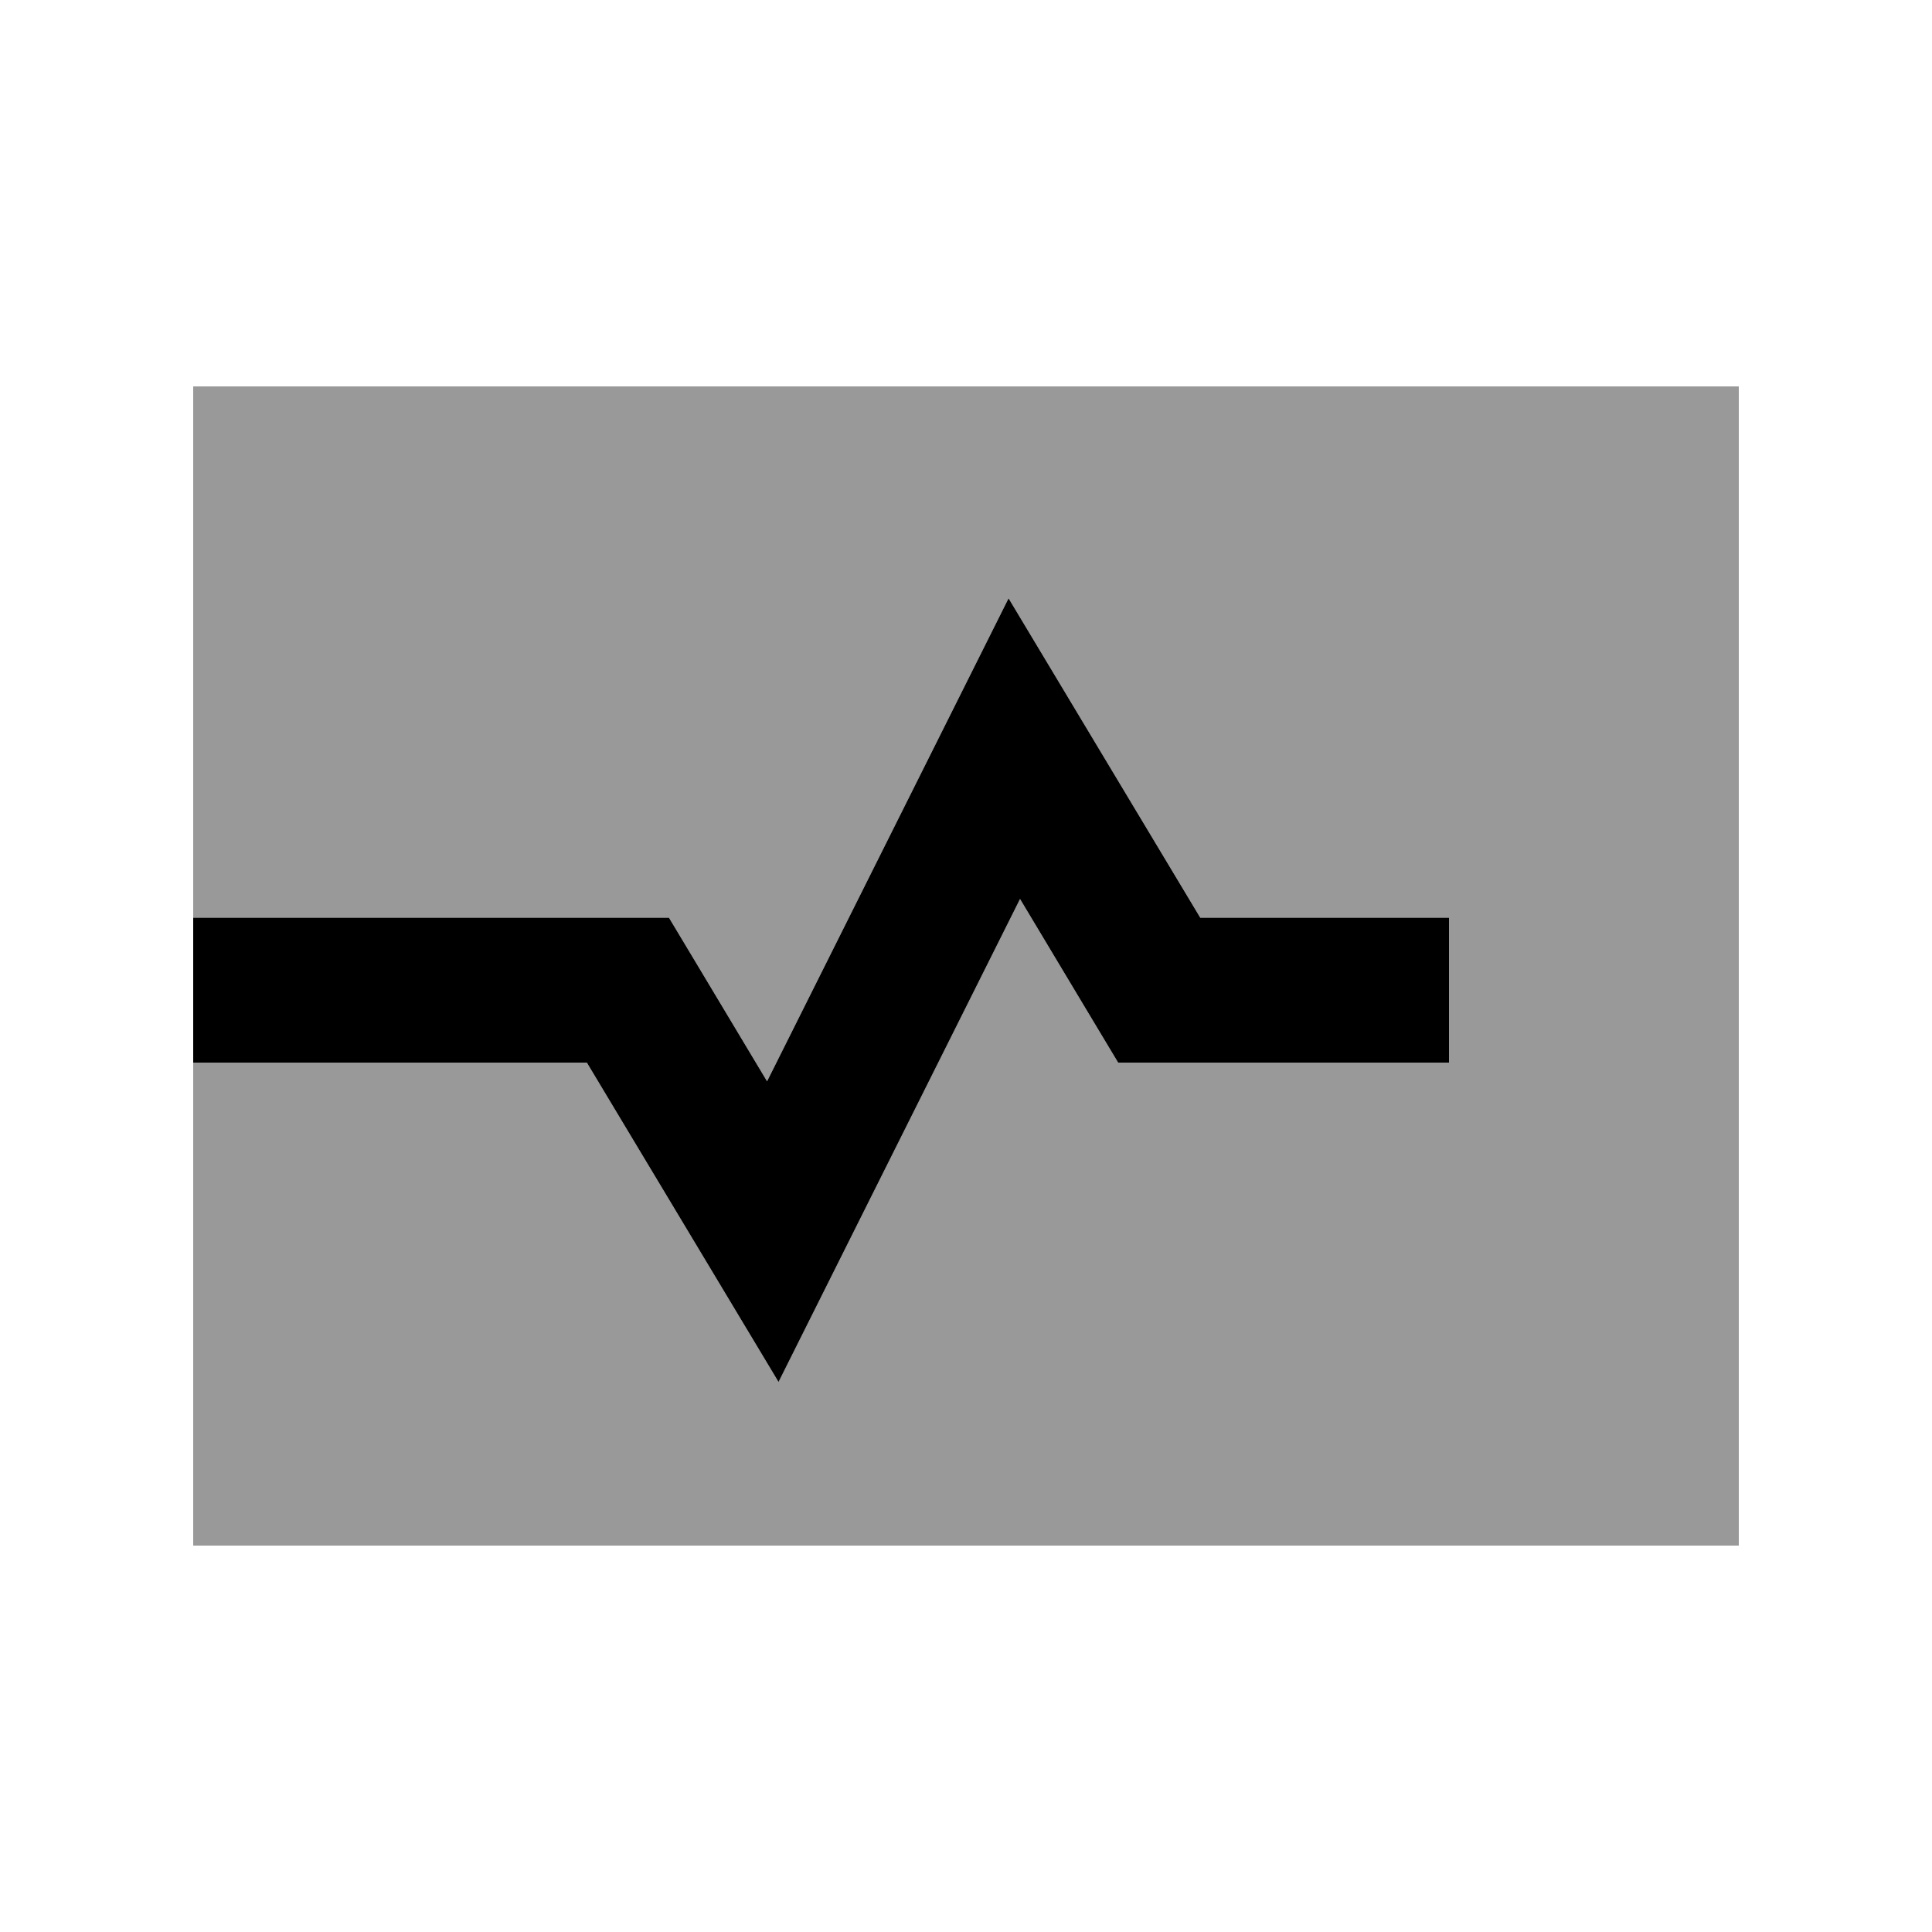
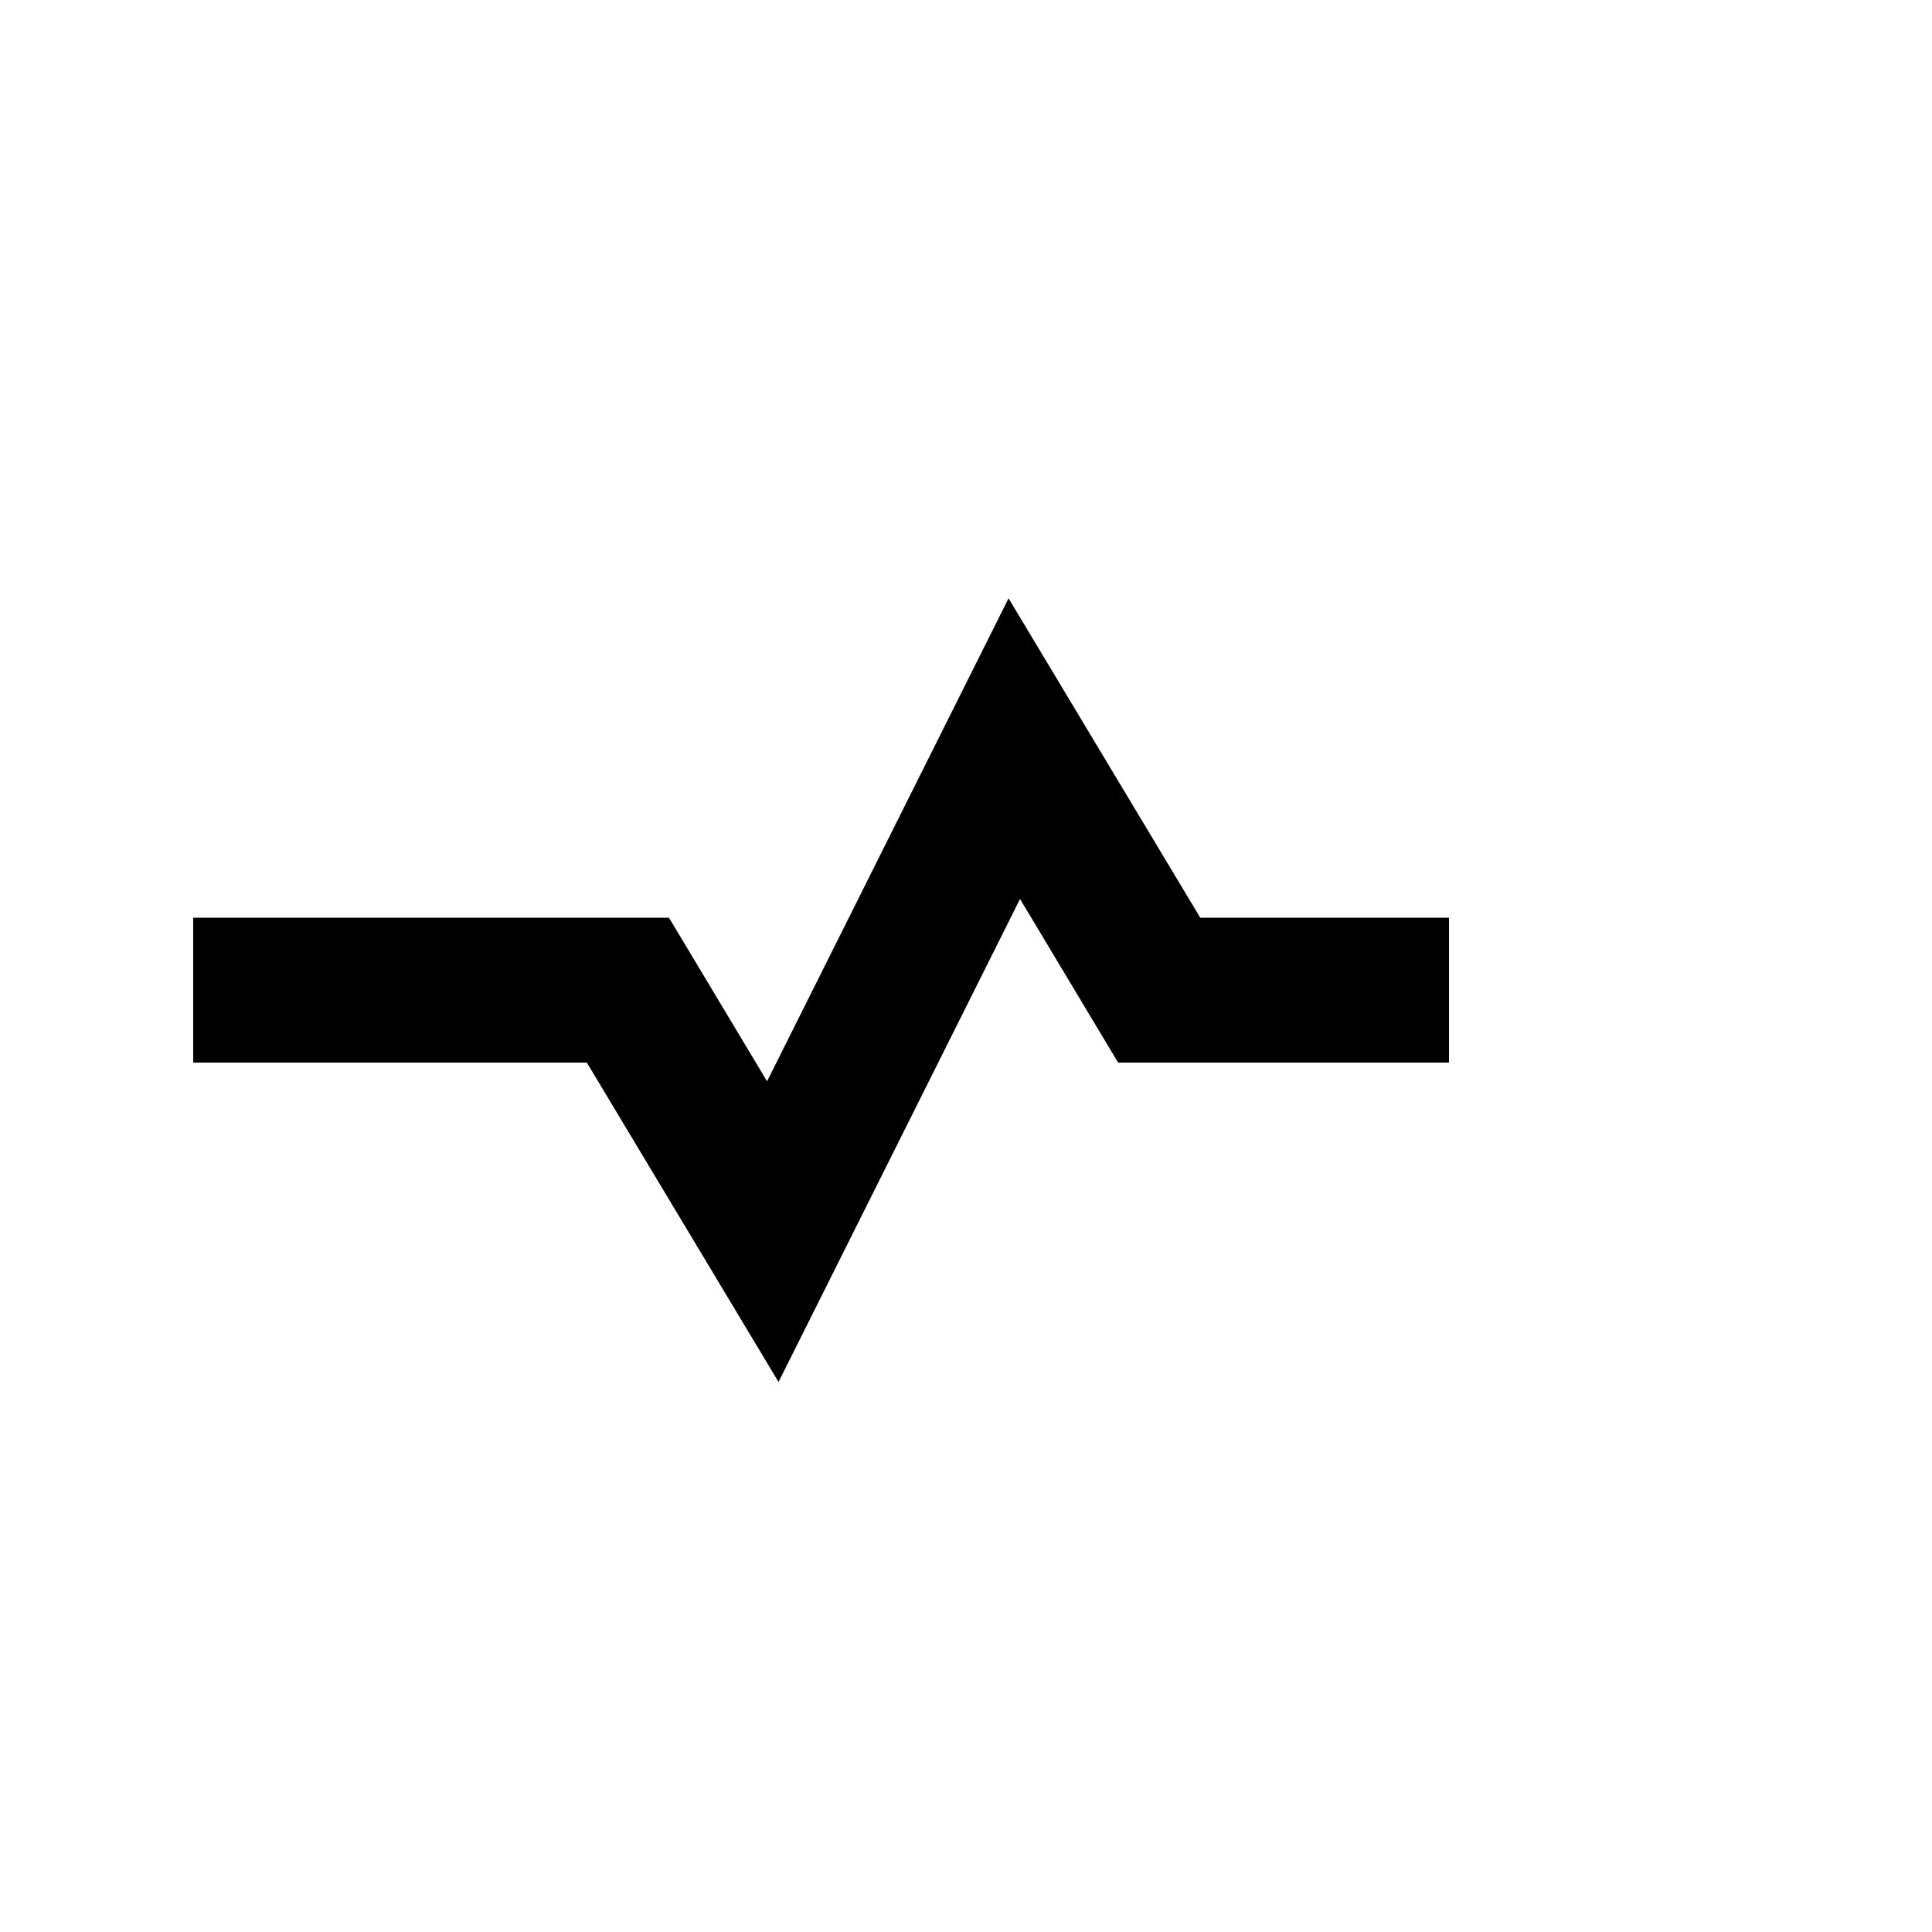
<svg xmlns="http://www.w3.org/2000/svg" viewBox="0 0 640 640">
-   <path opacity=".4" fill="currentColor" d="M64 128L64 304L221.6 304C223.2 306.6 234 324.7 254.1 358.2C301.2 264 327.9 210.6 334.1 198.2C346 218 367.2 253.3 397.6 304L480 304L480 352L370.4 352C368.8 349.4 358 331.3 337.9 297.8C290.8 392 264.1 445.4 257.9 457.8C246 438 224.8 402.7 194.4 352L64 352L64 512L576 512L576 128L64 128z" />
  <path fill="currentColor" d="M334.1 198.2C346 218 367.2 253.3 397.6 304L480 304L480 352L370.4 352C368.8 349.4 358 331.3 337.9 297.8C290.8 392 264.1 445.4 257.9 457.8C246 438 224.8 402.7 194.4 352L64 352L64 304L221.6 304C223.2 306.6 234 324.7 254.1 358.2C301.2 264 327.9 210.6 334.1 198.2z" />
</svg>